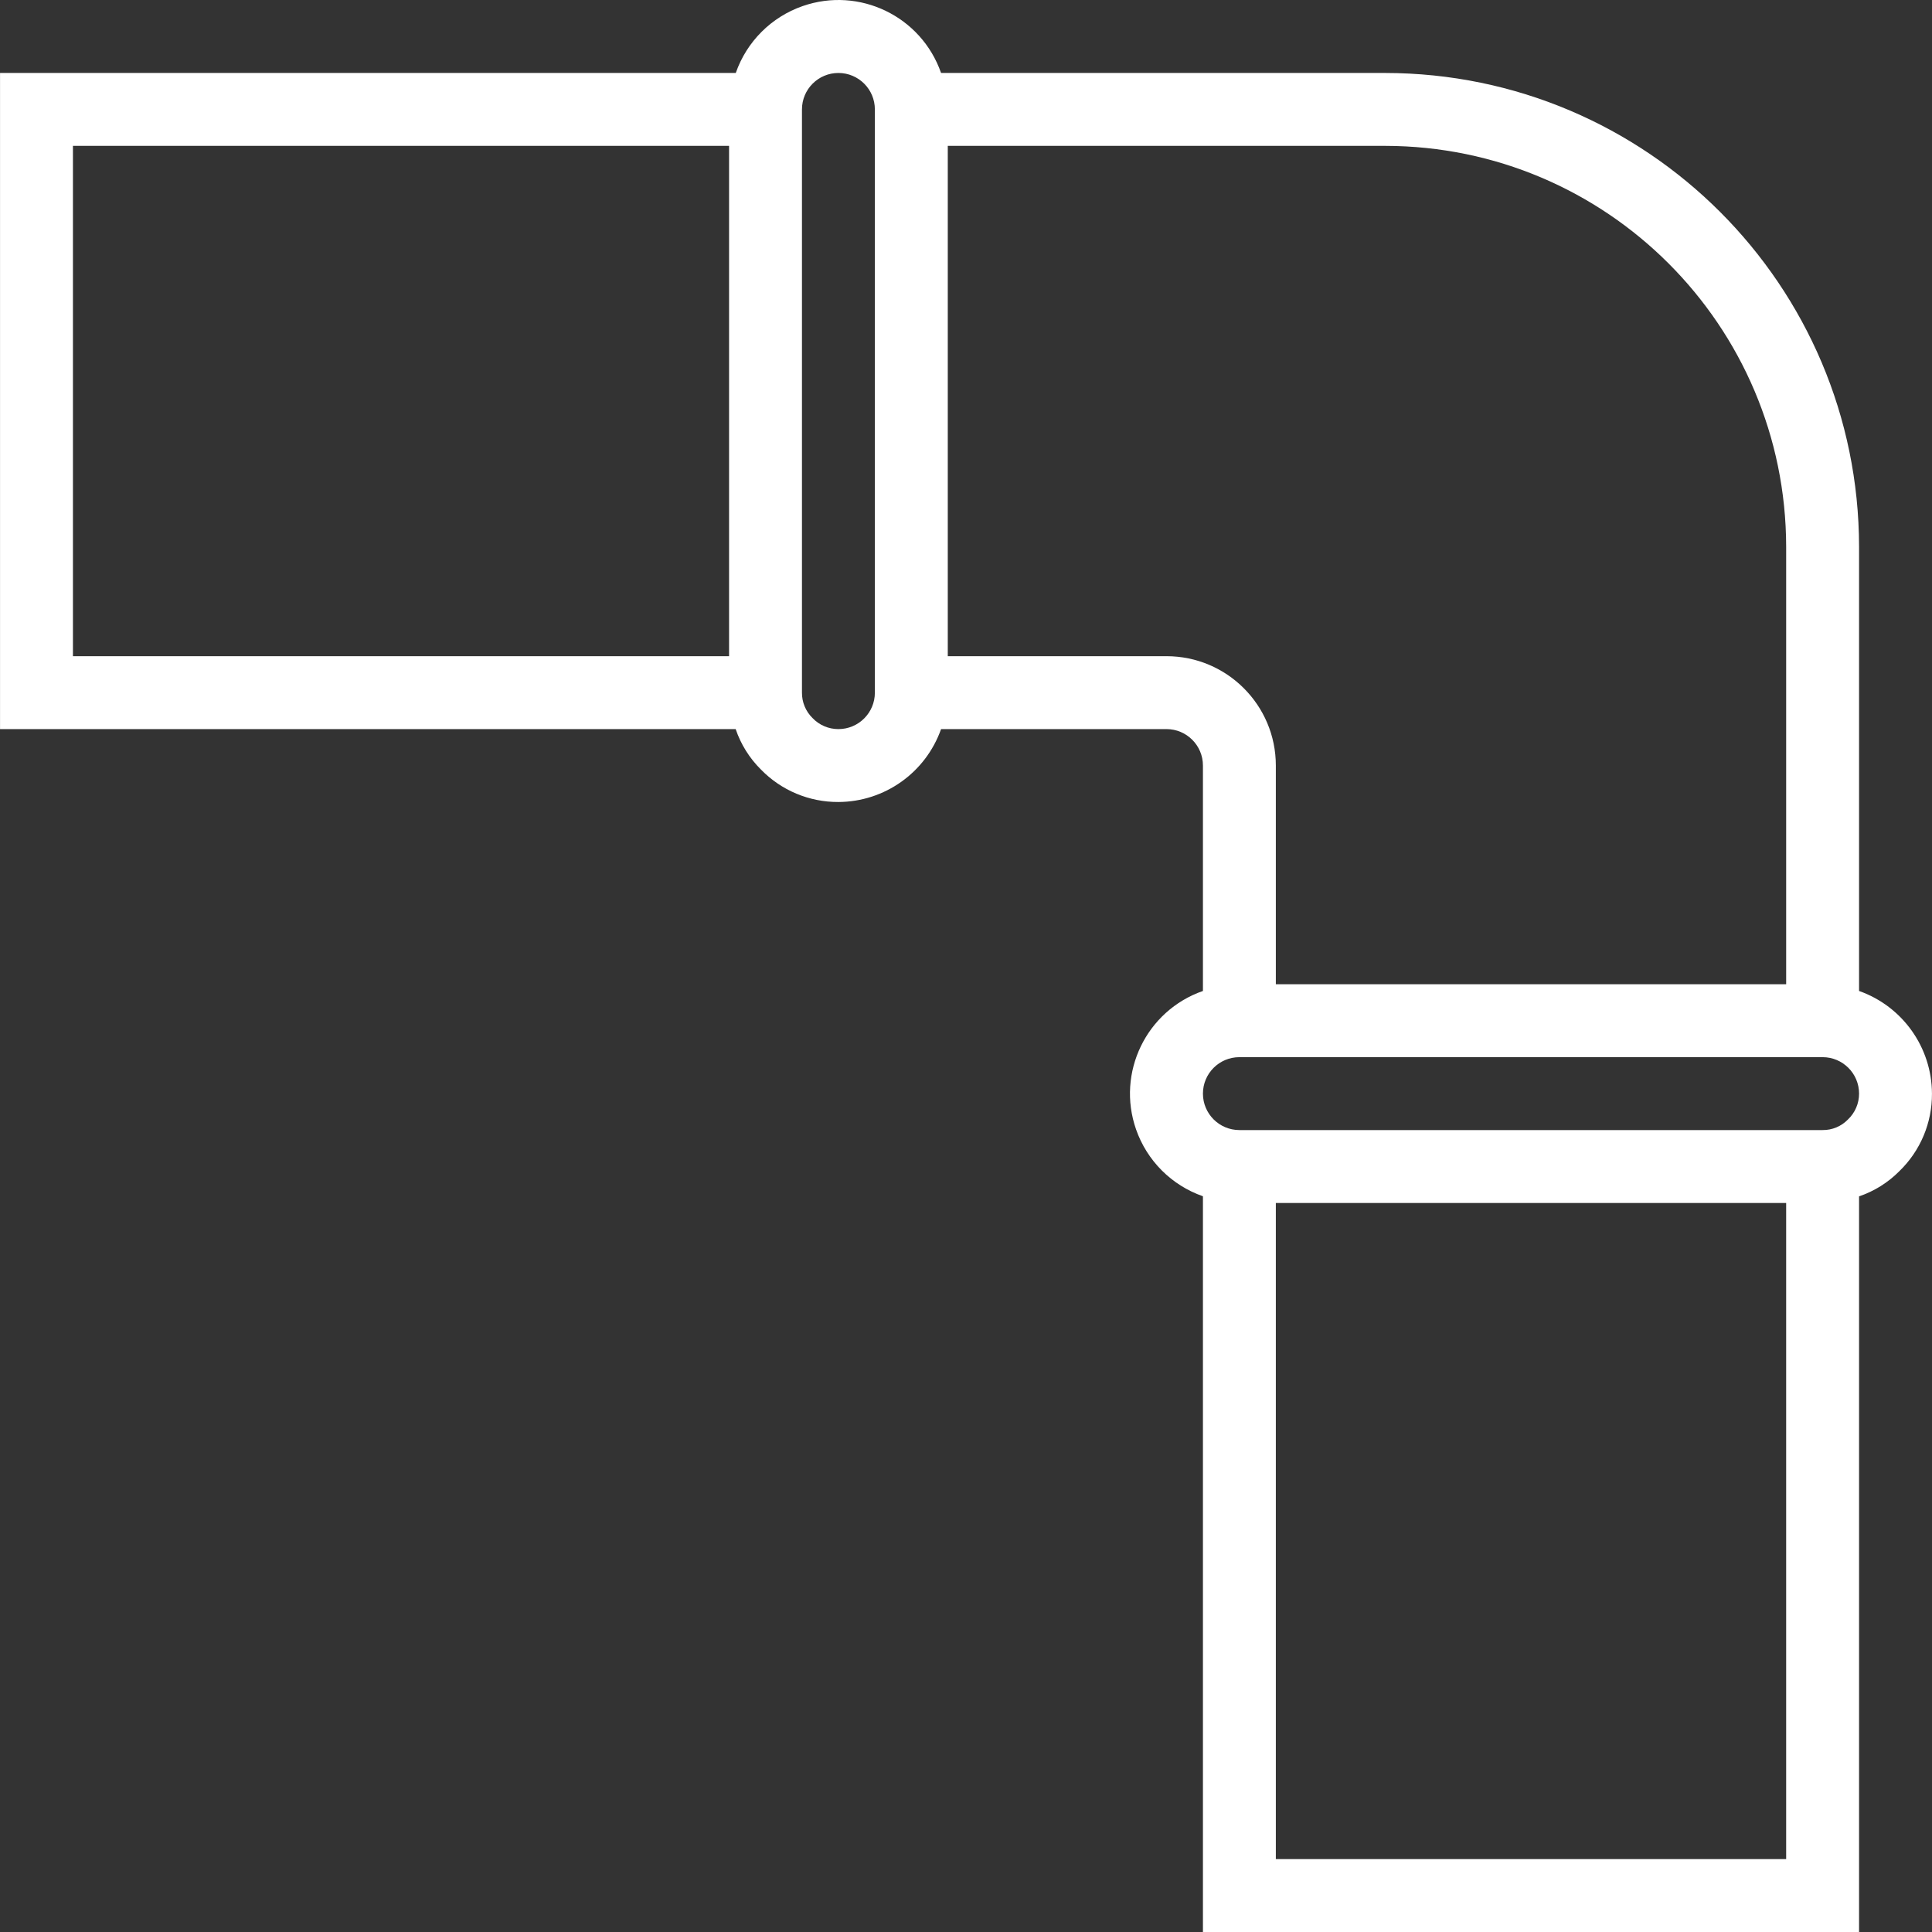
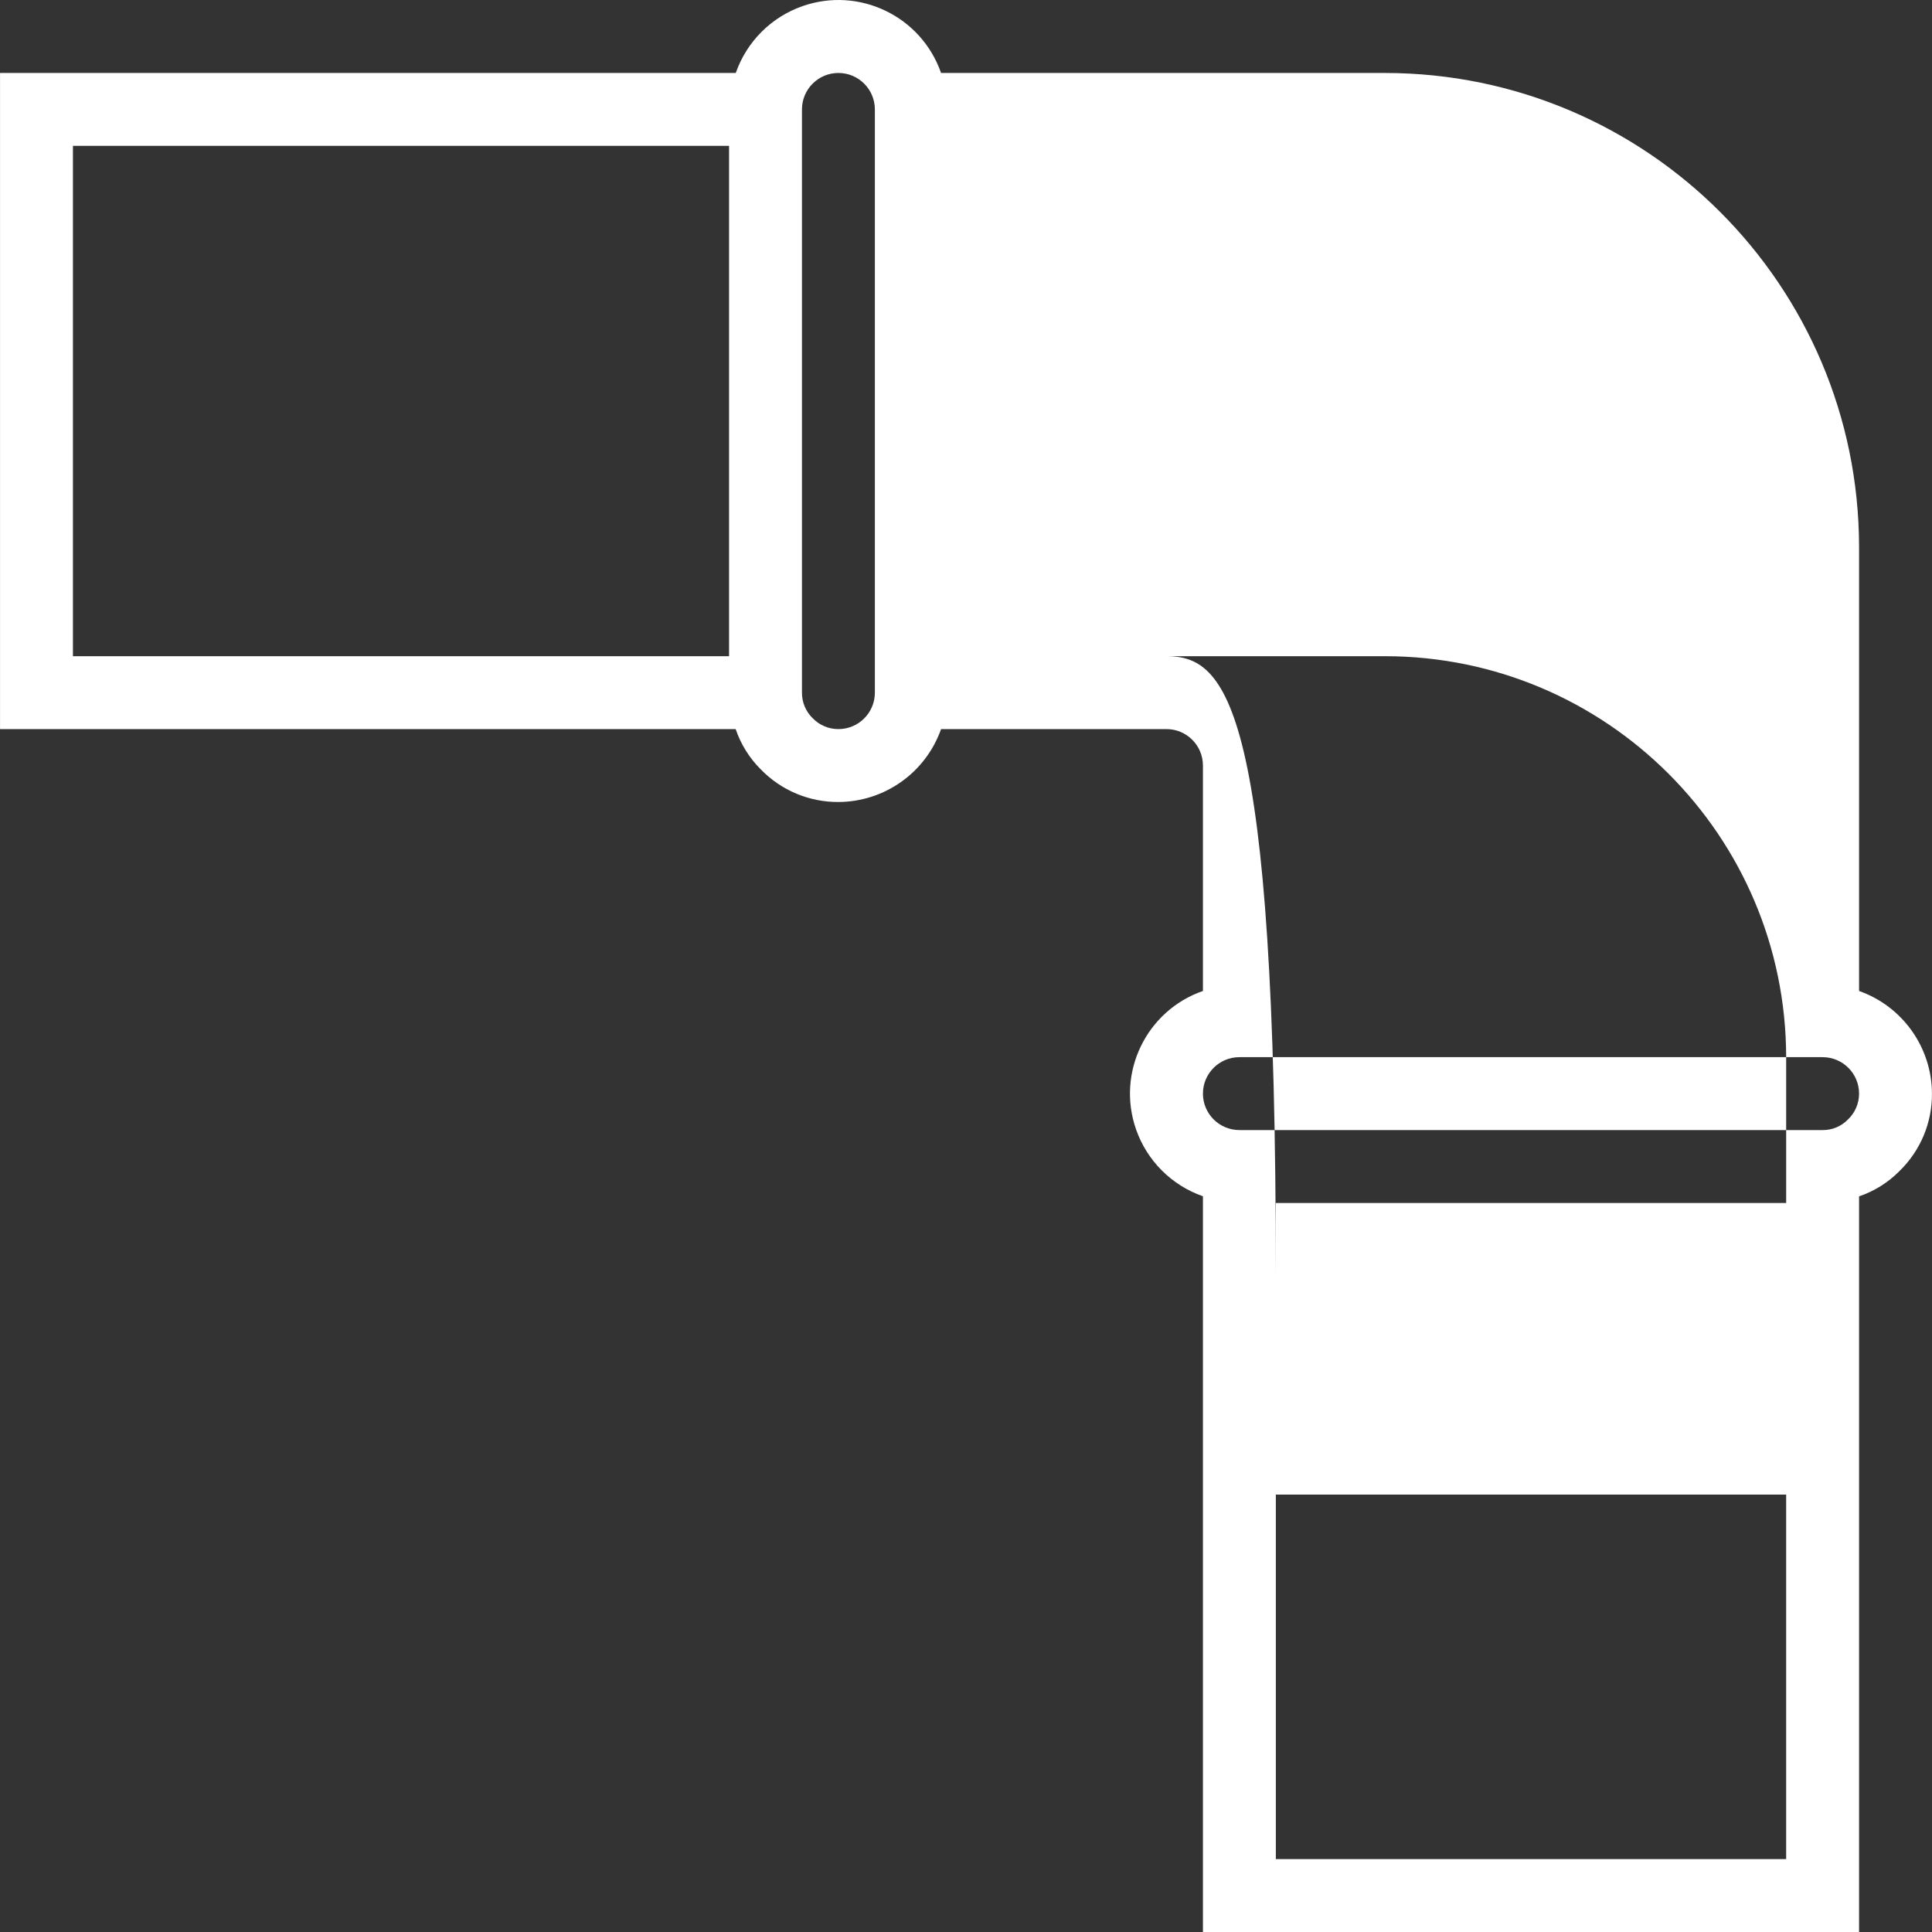
<svg xmlns="http://www.w3.org/2000/svg" version="1.1" width="512" height="512" x="0" y="0" viewBox="0 0 424.014 424.014" style="enable-background:new 0 0 512 512" xml:space="preserve" class="">
  <rect x="0" y="0" width="424.014" height="424.014" fill="#333333" stroke="none" />
  <g>
    <g>
      <g>
-         <path d="M408.007,217.486v-97.472c-0.066-57.41-46.59-103.934-104-104h-97.472C202.2,3.572,188.6-3,176.158,1.334    c-6.877,2.396-12.284,7.802-14.68,14.68H0.007v144h161.448c1.134,3.344,3.029,6.378,5.536,8.864    c4.465,4.594,10.609,7.171,17.016,7.136c10.134-0.042,19.15-6.445,22.528-16h49.472c4.418,0,8,3.582,8,8v49.472    c-12.442,4.335-19.014,17.935-14.68,30.376c2.396,6.877,7.802,12.284,14.68,14.68v161.472h144V262.566    c3.342-1.137,6.374-3.035,8.856-5.544c4.602-4.457,7.183-10.601,7.144-17.008C423.965,229.88,417.562,220.864,408.007,217.486z     M160.007,144.014h-144v-112h144V144.014z M192.007,152.014c0,4.418-3.582,8-8,8c-2.158,0.007-4.223-0.879-5.704-2.448    c-1.484-1.465-2.312-3.467-2.296-5.552v-128c0-4.418,3.582-8,8-8s8,3.582,8,8V152.014z M256.007,144.014h-48v-112h96    c48.577,0.057,87.943,39.423,88,88v96h-112v-48C280.007,154.759,269.262,144.014,256.007,144.014z M392.007,408.014h-112v-144h112    V408.014z M405.551,245.71c-1.455,1.495-3.458,2.328-5.544,2.304h-128c-4.418,0-8-3.582-8-8s3.582-8,8-8h128c4.418,0,8,3.582,8,8    C408.011,242.171,407.122,244.233,405.551,245.71z" fill="#ffffff" data-original="#000000" style="" />
+         <path d="M408.007,217.486v-97.472c-0.066-57.41-46.59-103.934-104-104h-97.472C202.2,3.572,188.6-3,176.158,1.334    c-6.877,2.396-12.284,7.802-14.68,14.68H0.007v144h161.448c1.134,3.344,3.029,6.378,5.536,8.864    c4.465,4.594,10.609,7.171,17.016,7.136c10.134-0.042,19.15-6.445,22.528-16h49.472c4.418,0,8,3.582,8,8v49.472    c-12.442,4.335-19.014,17.935-14.68,30.376c2.396,6.877,7.802,12.284,14.68,14.68v161.472h144V262.566    c3.342-1.137,6.374-3.035,8.856-5.544c4.602-4.457,7.183-10.601,7.144-17.008C423.965,229.88,417.562,220.864,408.007,217.486z     M160.007,144.014h-144v-112h144V144.014z M192.007,152.014c0,4.418-3.582,8-8,8c-2.158,0.007-4.223-0.879-5.704-2.448    c-1.484-1.465-2.312-3.467-2.296-5.552v-128c0-4.418,3.582-8,8-8s8,3.582,8,8V152.014z M256.007,144.014h-48h96    c48.577,0.057,87.943,39.423,88,88v96h-112v-48C280.007,154.759,269.262,144.014,256.007,144.014z M392.007,408.014h-112v-144h112    V408.014z M405.551,245.71c-1.455,1.495-3.458,2.328-5.544,2.304h-128c-4.418,0-8-3.582-8-8s3.582-8,8-8h128c4.418,0,8,3.582,8,8    C408.011,242.171,407.122,244.233,405.551,245.71z" fill="#ffffff" data-original="#000000" style="" />
      </g>
    </g>
    <g>
</g>
    <g>
</g>
    <g>
</g>
    <g>
</g>
    <g>
</g>
    <g>
</g>
    <g>
</g>
    <g>
</g>
    <g>
</g>
    <g>
</g>
    <g>
</g>
    <g>
</g>
    <g>
</g>
    <g>
</g>
    <g>
</g>
  </g>
</svg>